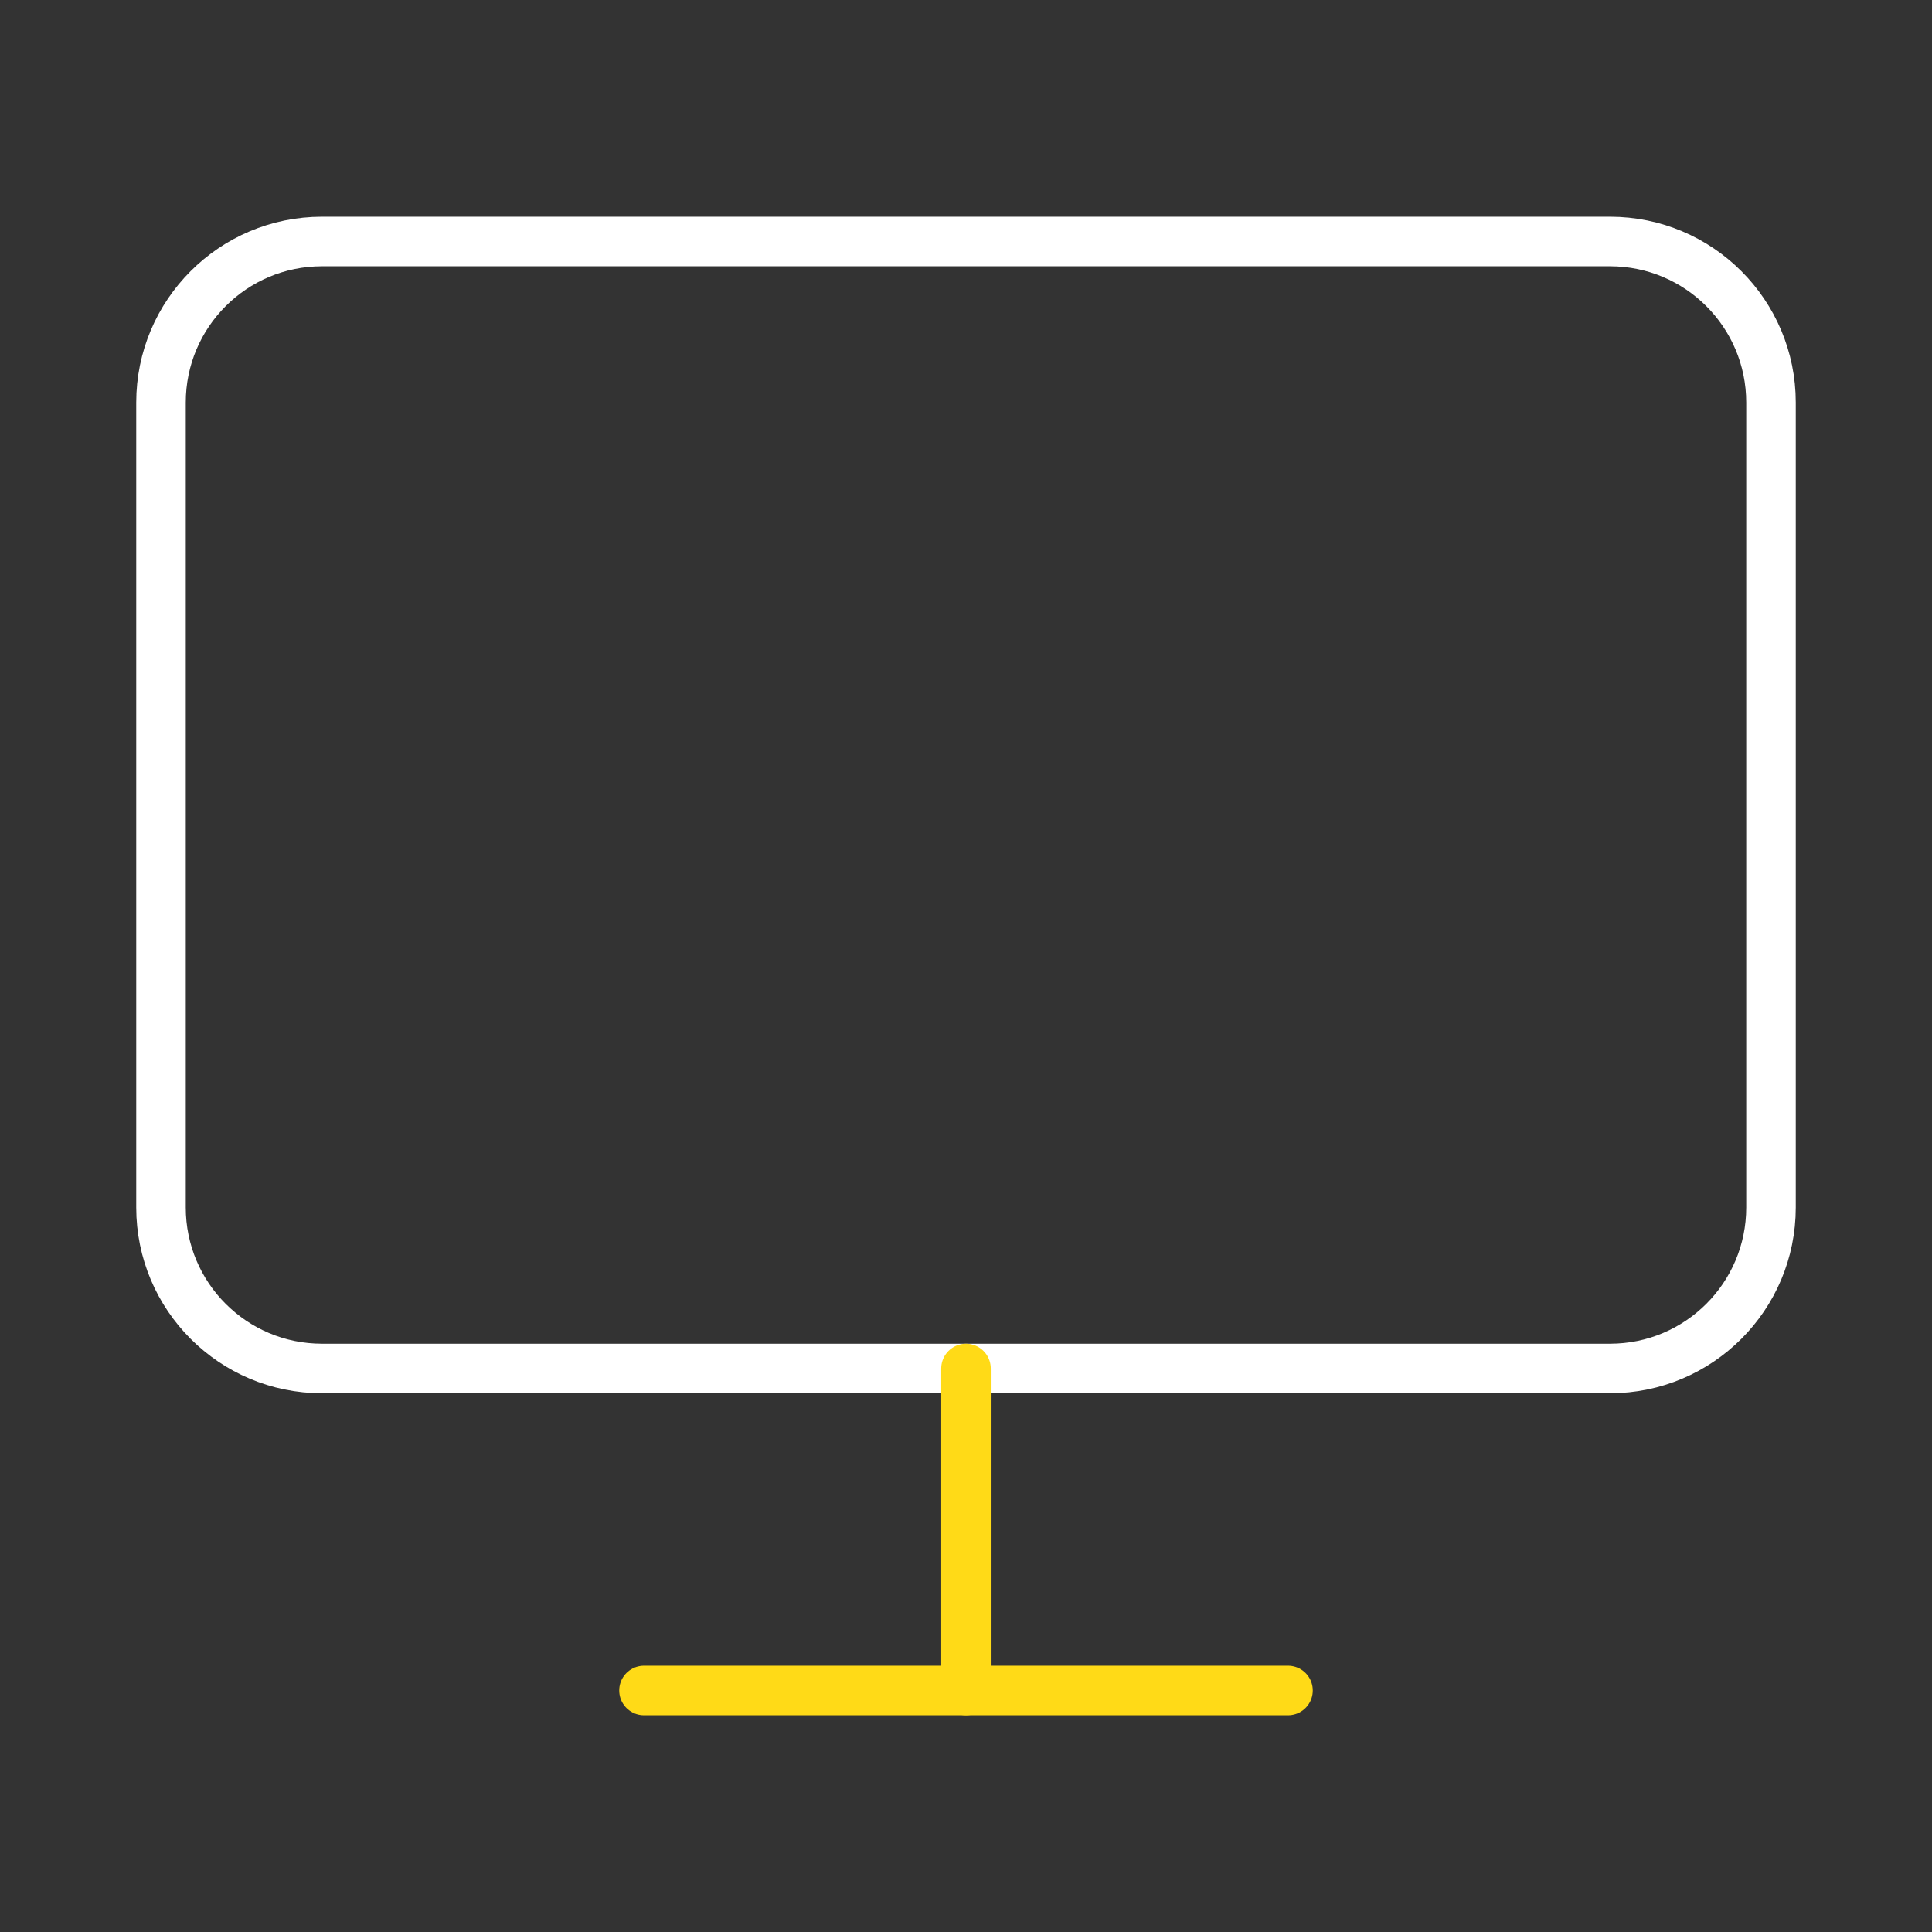
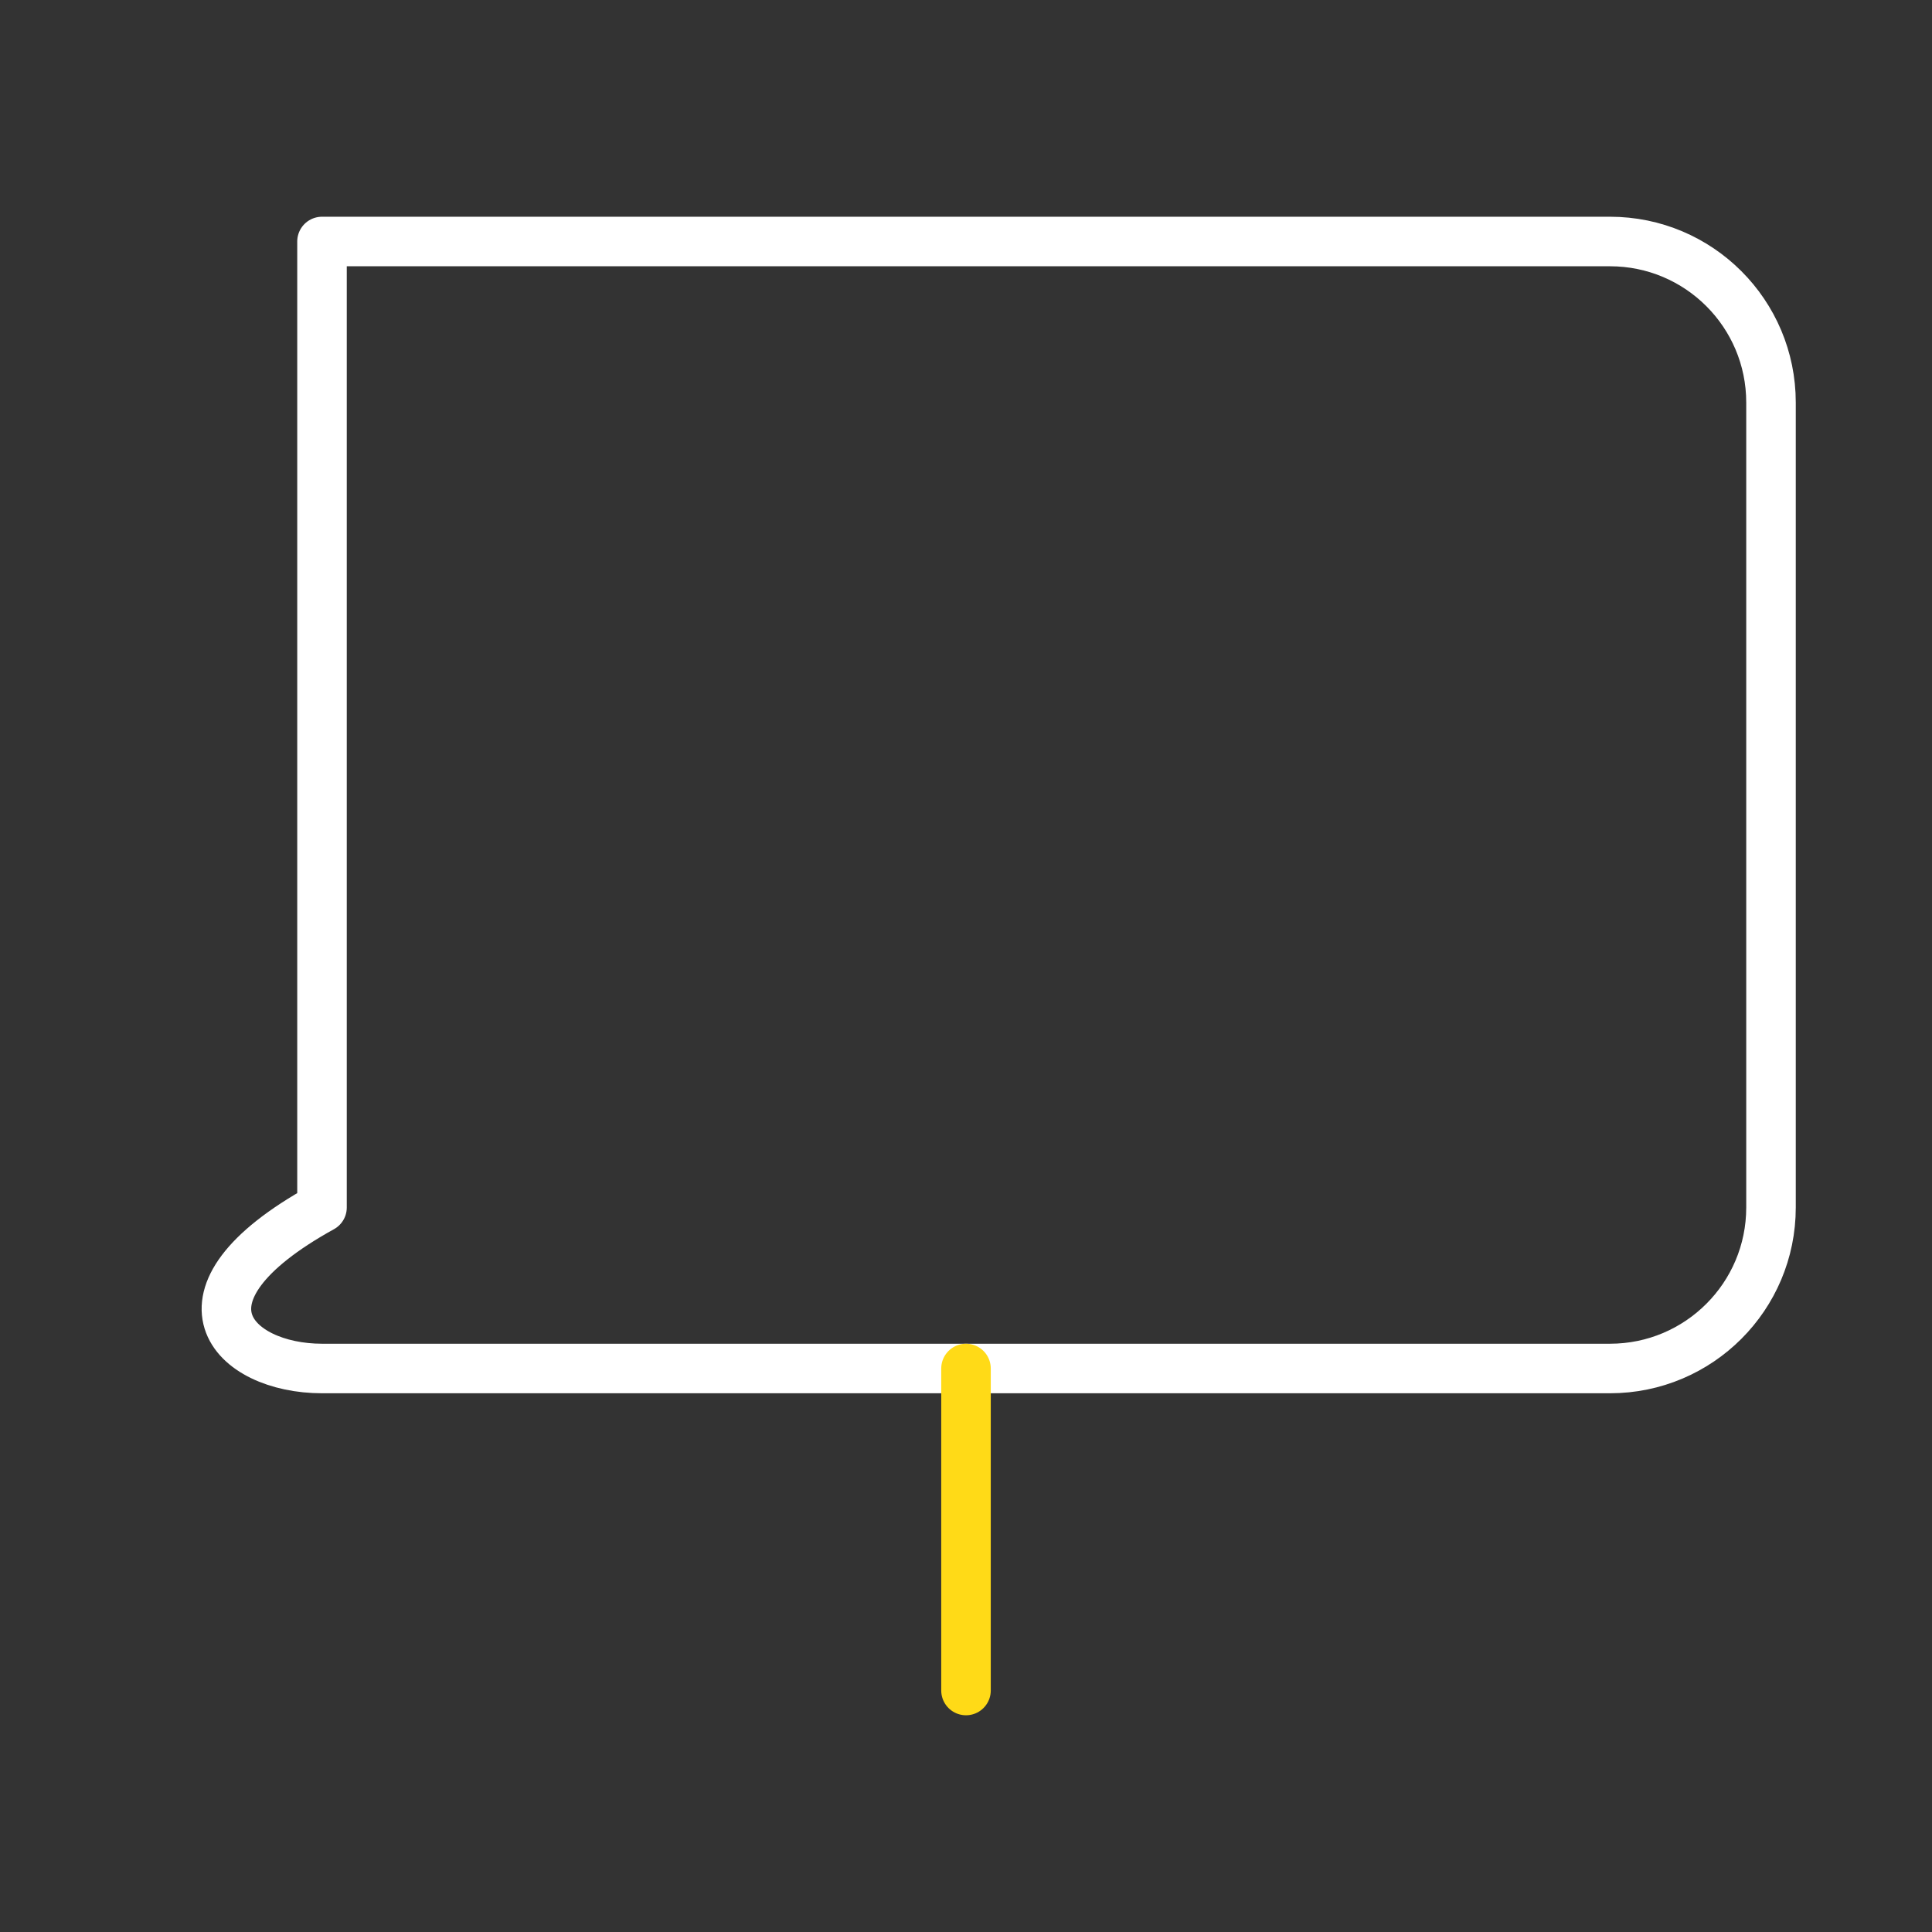
<svg xmlns="http://www.w3.org/2000/svg" width="78" height="78" viewBox="0 0 78 78" fill="none">
  <rect x="0" y="0" width="78" height="78" fill="#333333" stroke="none" />
-   <path d="M65 9.75H13C9.41 9.75 6.5 12.66 6.5 16.25V48.75C6.5 52.34 9.41 55.25 13 55.25H65C68.59 55.25 71.5 52.34 71.5 48.75V16.25C71.5 12.66 68.59 9.75 65 9.75Z" stroke="white" stroke-width="2" stroke-linecap="round" stroke-linejoin="round" />
-   <path d="M26 68.25H52" stroke="#FFDA17" stroke-width="2" stroke-linecap="round" stroke-linejoin="round" />
+   <path d="M65 9.75H13V48.75C6.5 52.34 9.41 55.25 13 55.25H65C68.59 55.25 71.5 52.34 71.5 48.75V16.25C71.5 12.66 68.59 9.75 65 9.75Z" stroke="white" stroke-width="2" stroke-linecap="round" stroke-linejoin="round" />
  <path d="M39 55.25V68.25" stroke="#FFDA17" stroke-width="2" stroke-linecap="round" stroke-linejoin="round" />
</svg>